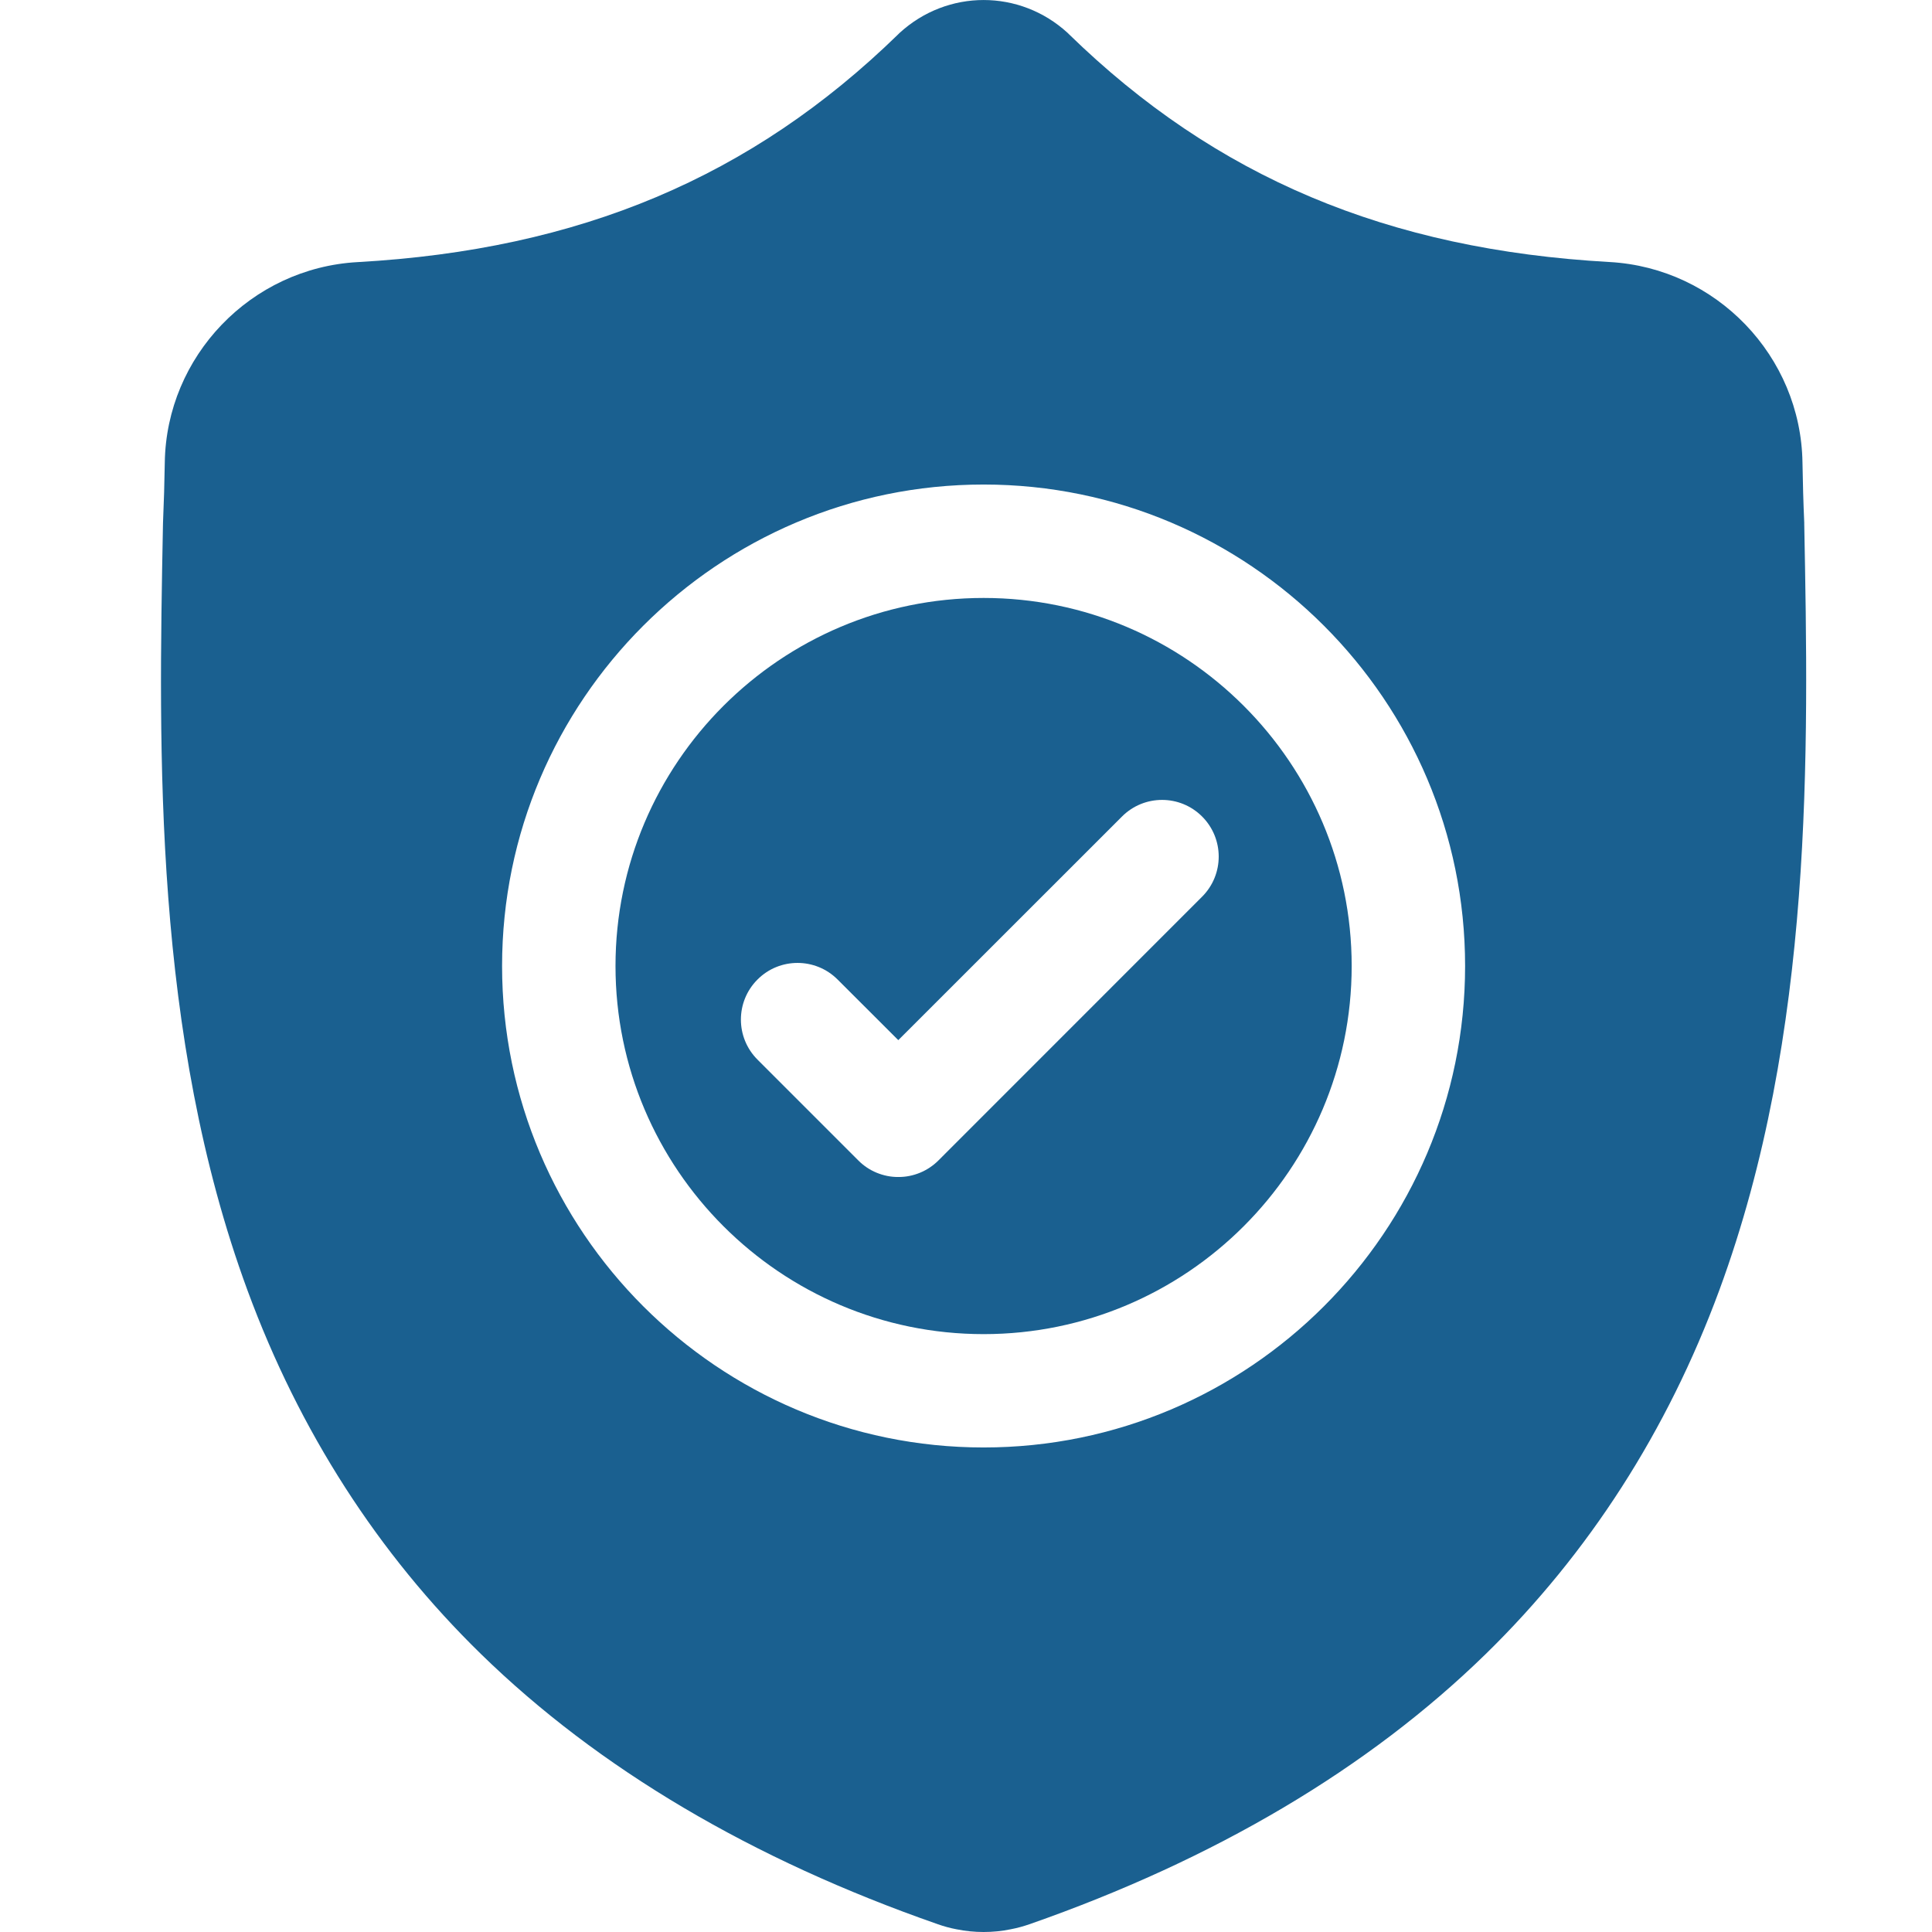
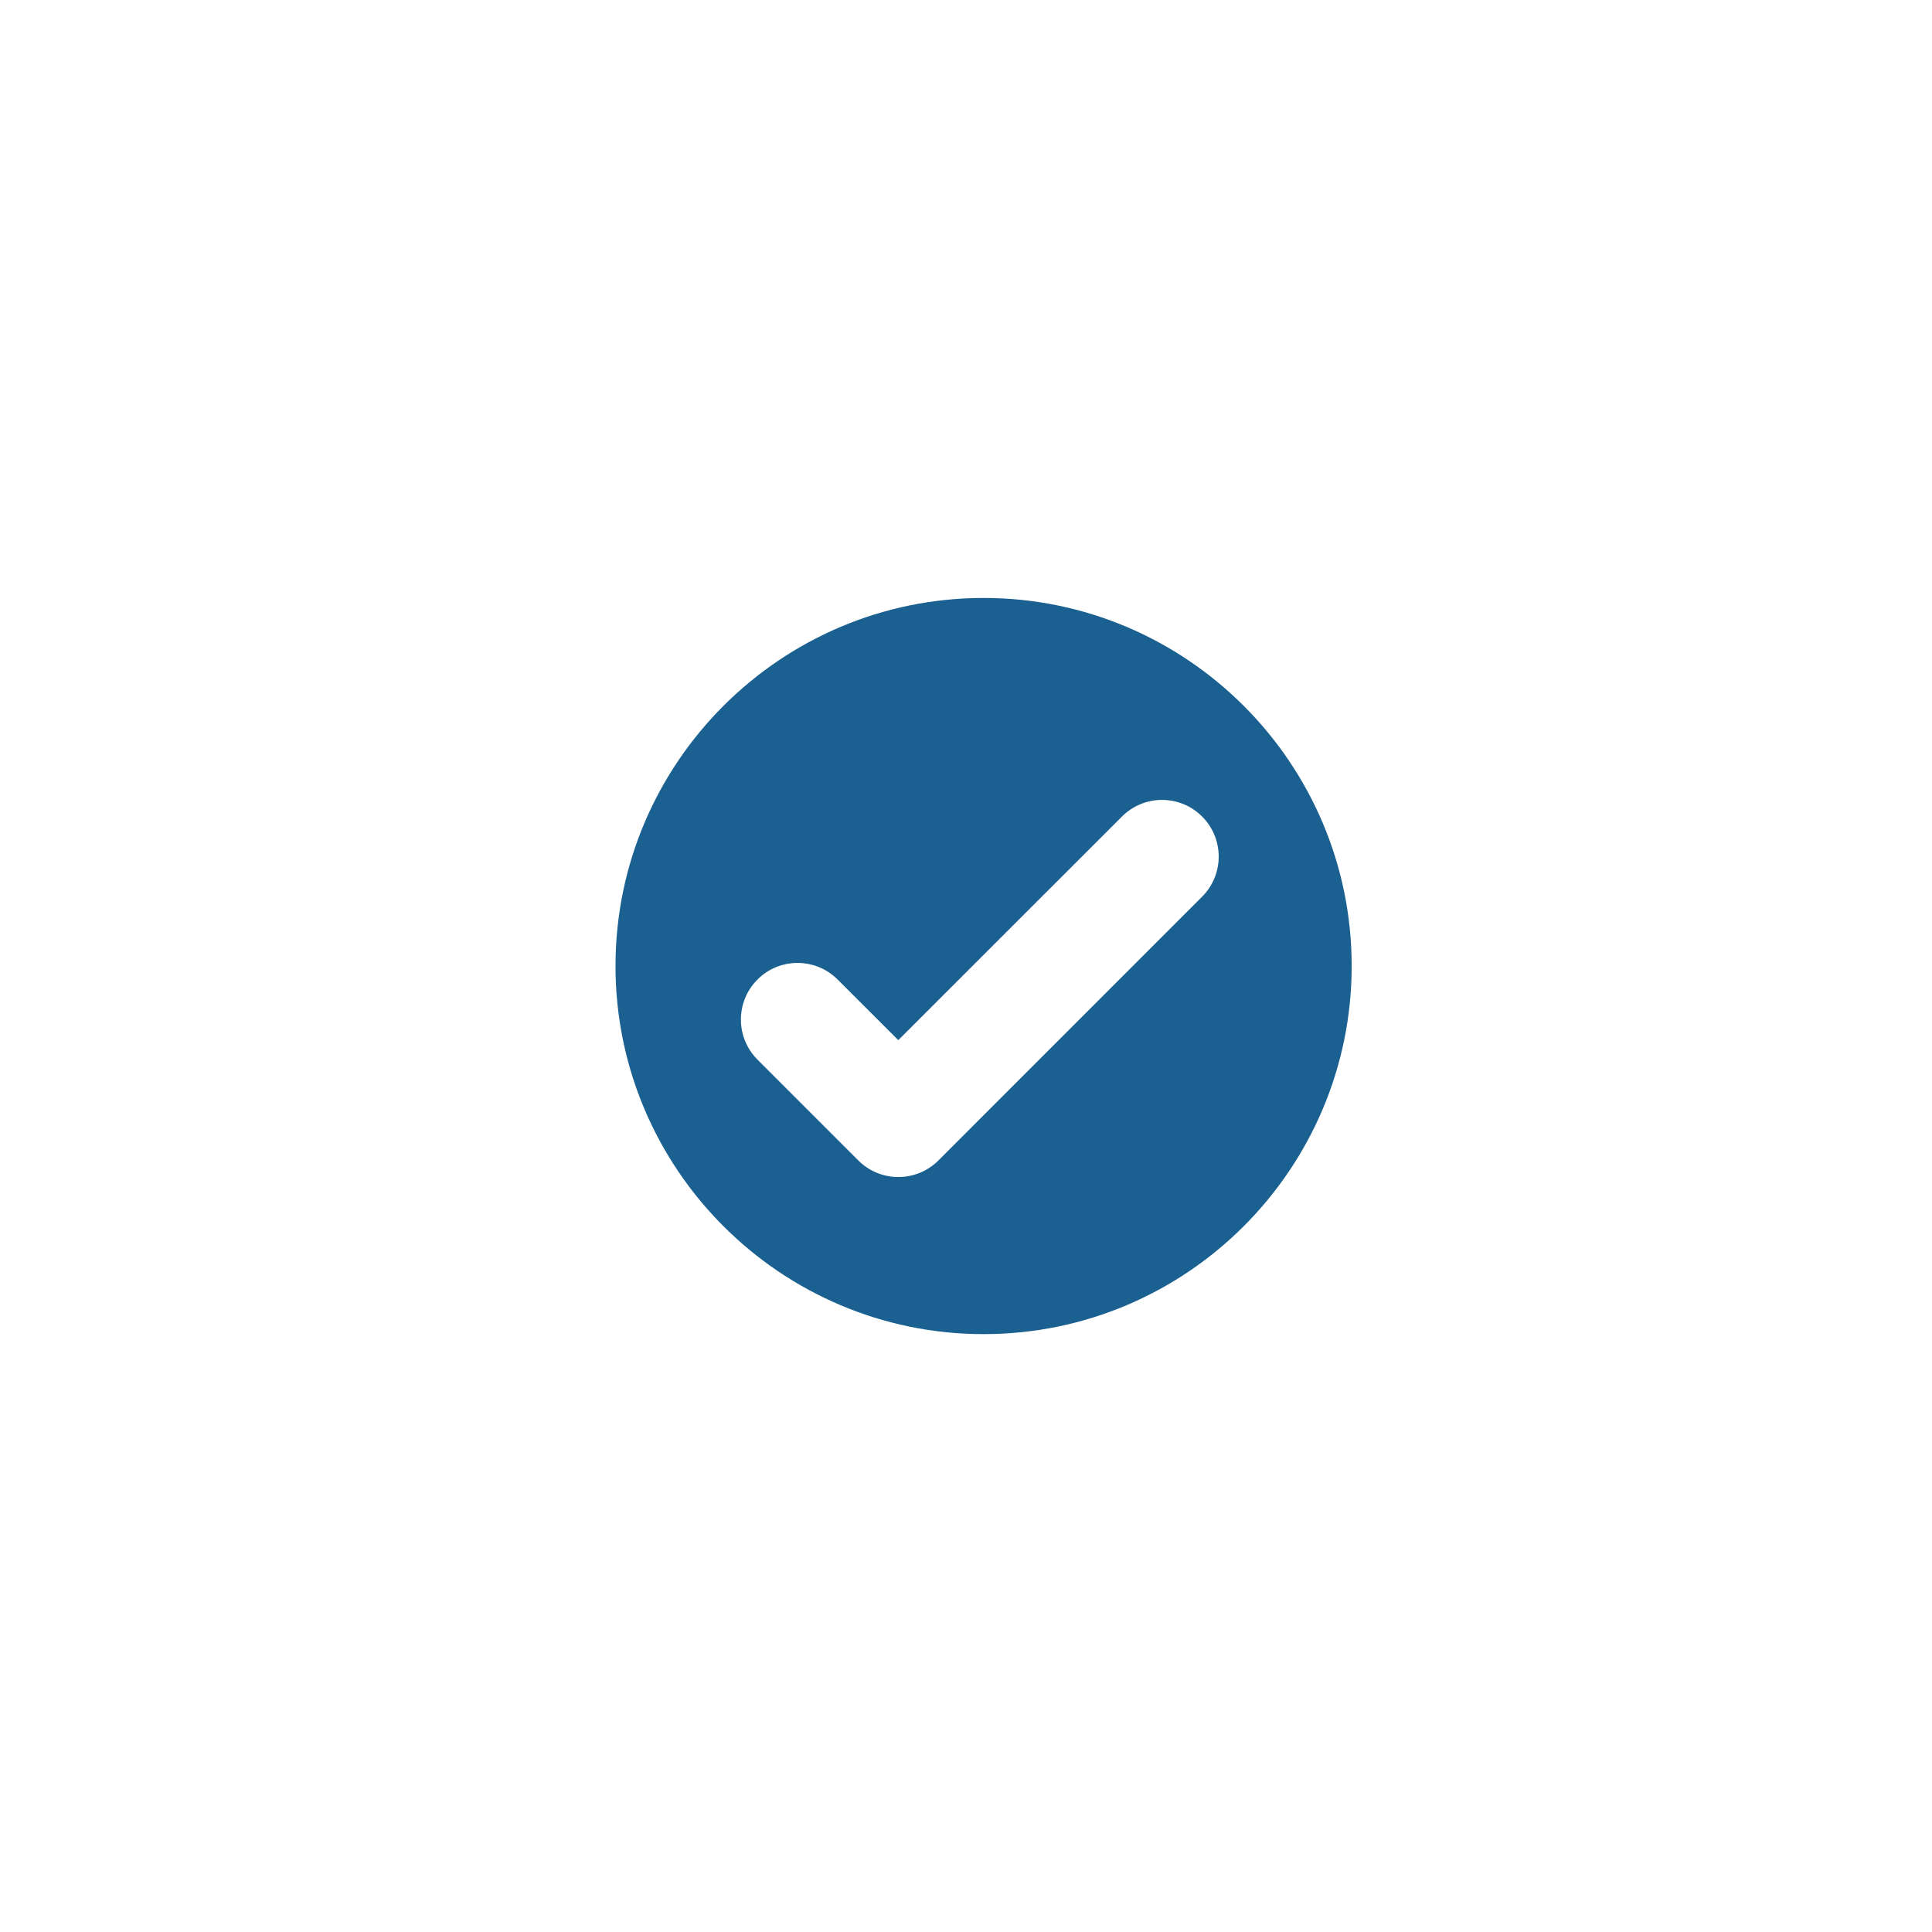
<svg xmlns="http://www.w3.org/2000/svg" fill="none" viewBox="0 0 24 24" height="24" width="24">
  <g clip-path="url(#clip0_2027_493)">
    <path fill="#1A6090" d="M12.219 7.428C9.697 7.428 7.646 9.479 7.646 12C7.646 14.522 9.697 16.573 12.219 16.573C14.74 16.573 16.791 14.522 16.791 12C16.791 9.479 14.74 7.428 12.219 7.428ZM14.933 11.139L11.658 14.415C11.592 14.481 11.514 14.533 11.429 14.568C11.344 14.603 11.252 14.622 11.159 14.621C11.067 14.622 10.975 14.603 10.89 14.568C10.805 14.533 10.727 14.481 10.662 14.415L9.41 13.163C9.135 12.888 9.135 12.443 9.41 12.168C9.684 11.893 10.13 11.893 10.405 12.168L11.159 12.921L13.938 10.143C14.213 9.868 14.658 9.868 14.933 10.143C15.208 10.418 15.208 10.864 14.933 11.139Z" />
-     <path fill="#1A6090" d="M22.413 6.512L22.413 6.493C22.402 6.245 22.395 5.996 22.391 5.747C22.372 4.424 21.32 3.329 19.996 3.255C17.237 3.101 15.102 2.202 13.278 0.424L13.263 0.409C12.668 -0.136 11.77 -0.136 11.175 0.409L11.16 0.424C9.336 2.202 7.201 3.101 4.442 3.256C3.118 3.329 2.066 4.424 2.047 5.747C2.043 5.996 2.036 6.245 2.025 6.493L2.024 6.536C1.97 9.35 1.904 12.852 3.075 16.031C3.719 17.779 4.695 19.298 5.975 20.547C7.432 21.969 9.341 23.099 11.649 23.903C11.725 23.93 11.802 23.951 11.881 23.966C11.993 23.989 12.106 24 12.219 24C12.332 24 12.445 23.989 12.556 23.966C12.636 23.951 12.714 23.929 12.79 23.903C15.095 23.097 17.002 21.967 18.458 20.545C19.737 19.295 20.713 17.776 21.358 16.027C22.533 12.839 22.467 9.331 22.413 6.512ZM12.219 17.981C8.92 17.981 6.237 15.298 6.237 12C6.237 8.702 8.92 6.019 12.219 6.019C15.517 6.019 18.2 8.702 18.2 12C18.2 15.298 15.517 17.981 12.219 17.981Z" />
  </g>
  <defs>
    <clipPath id="clip0_2027_493">
      <rect fill="white" height="24" width="24" />
    </clipPath>
  </defs>
</svg>